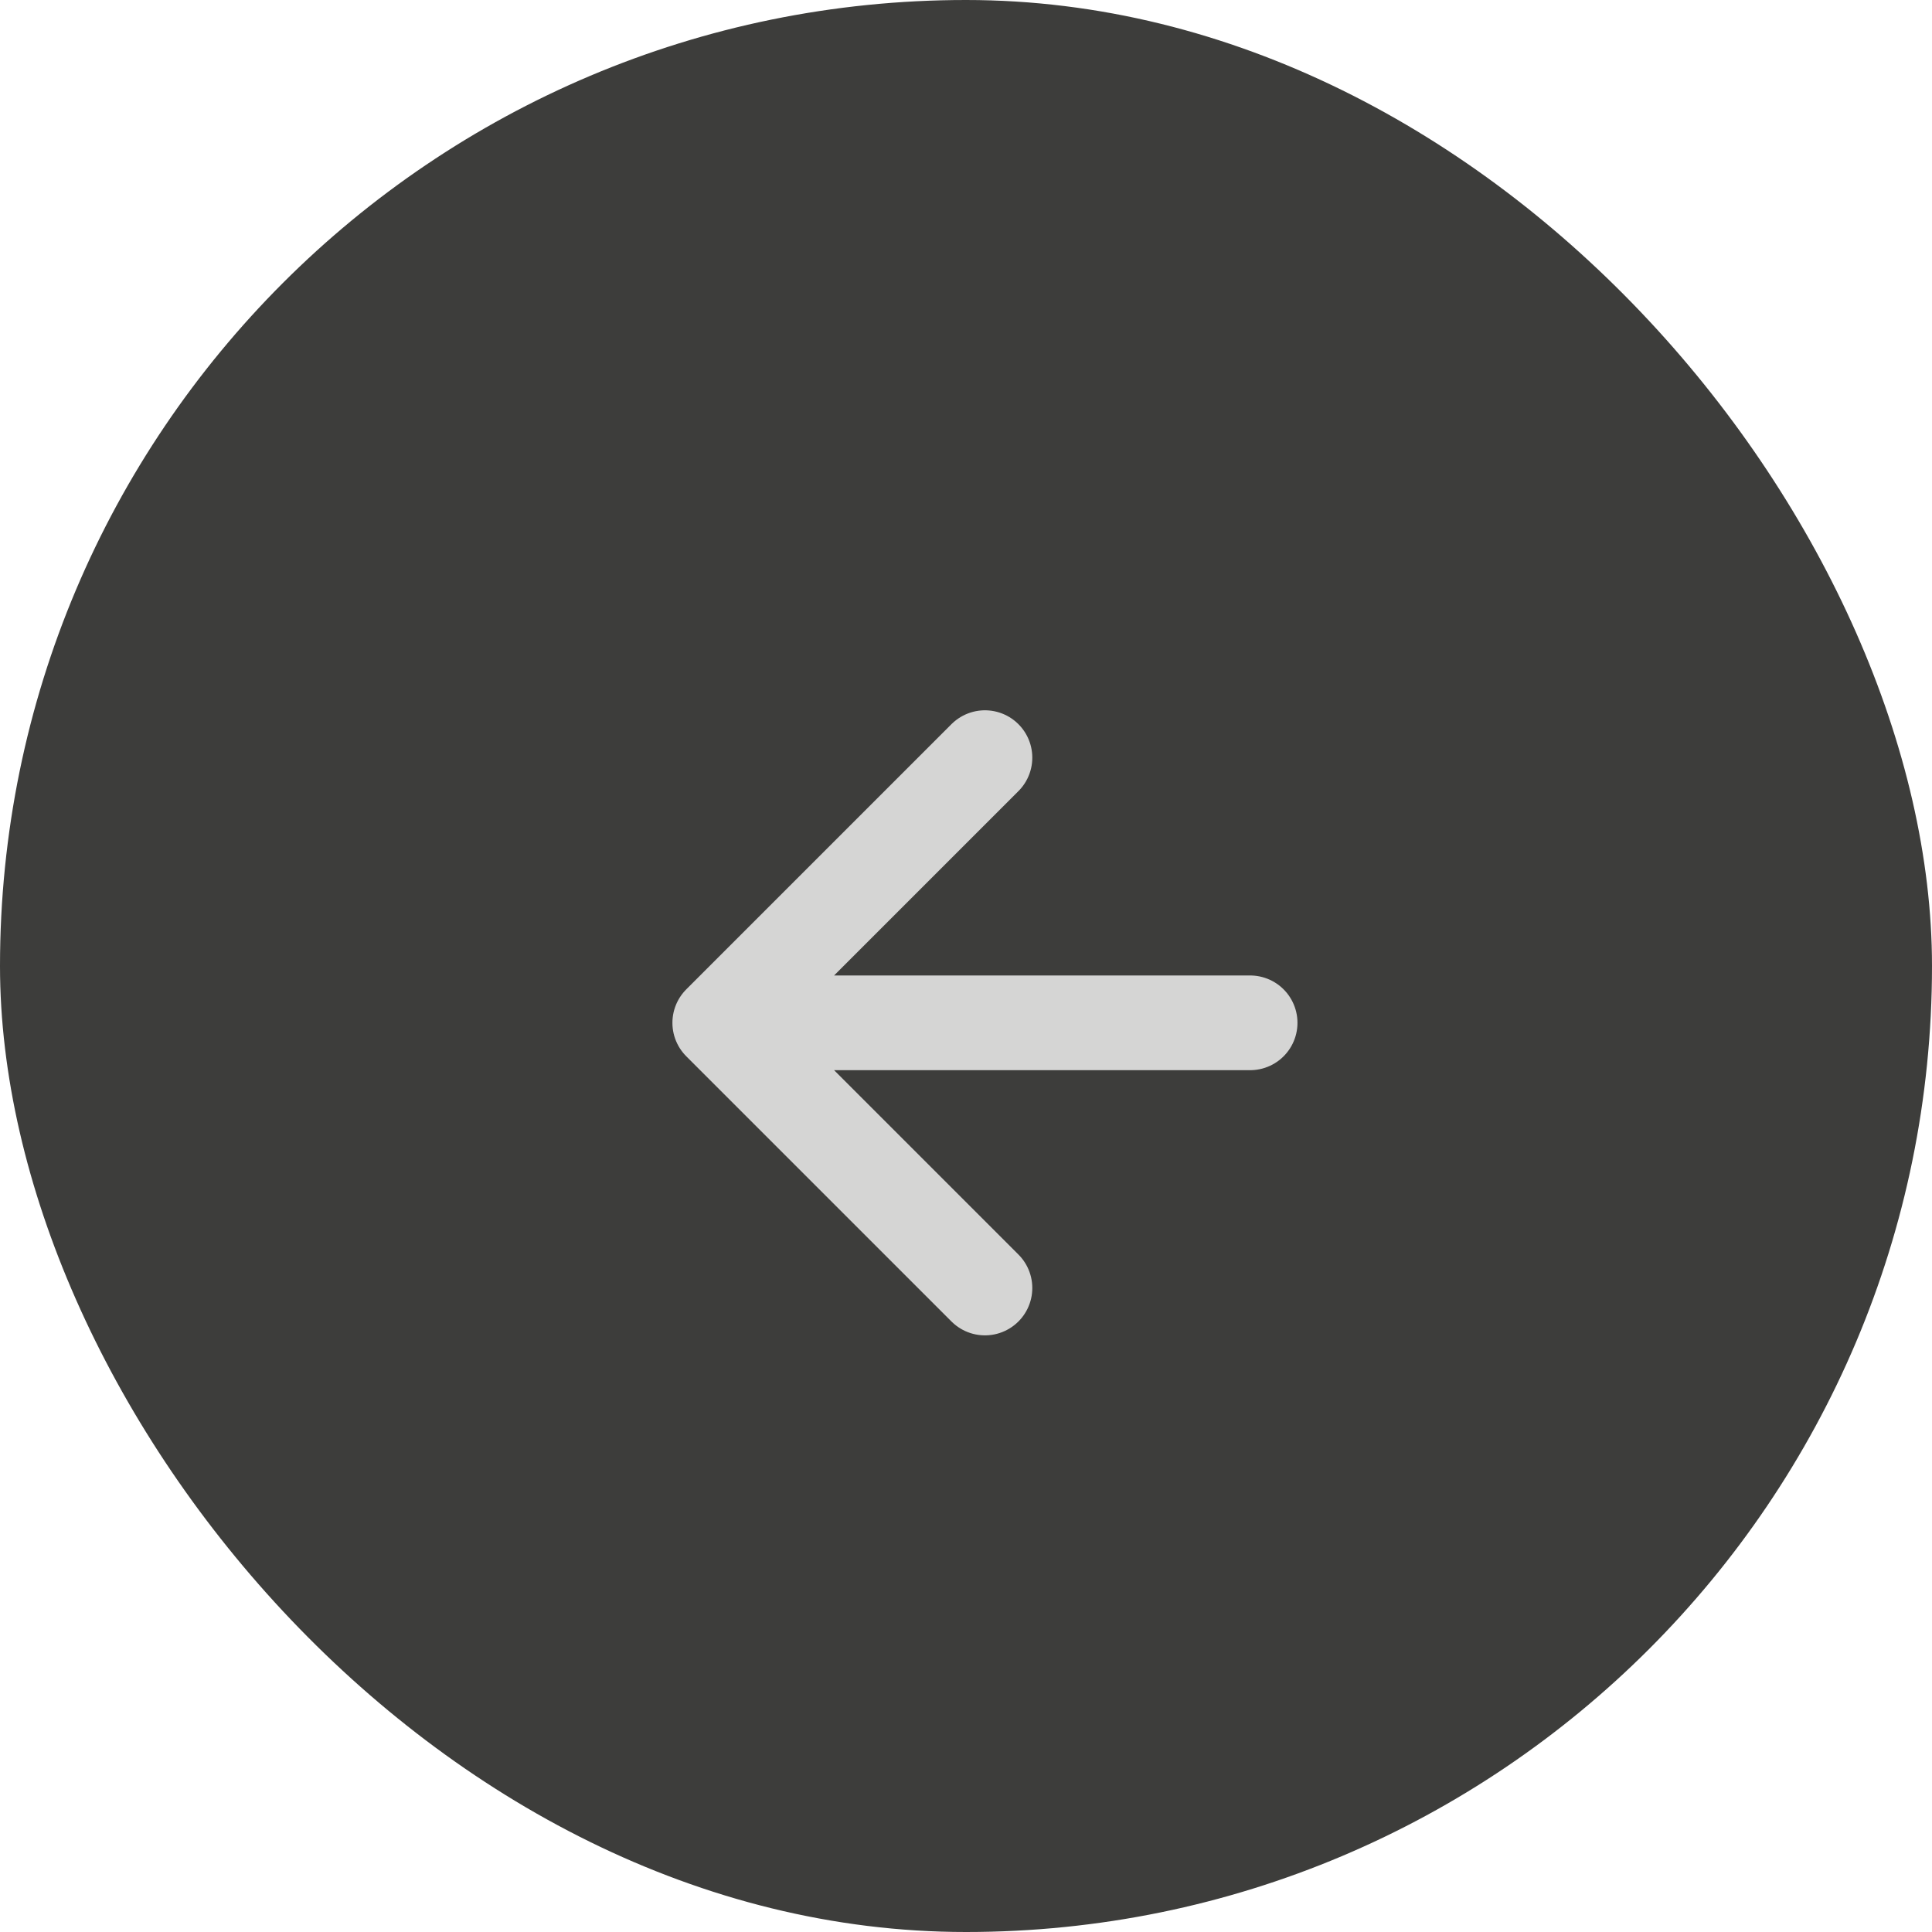
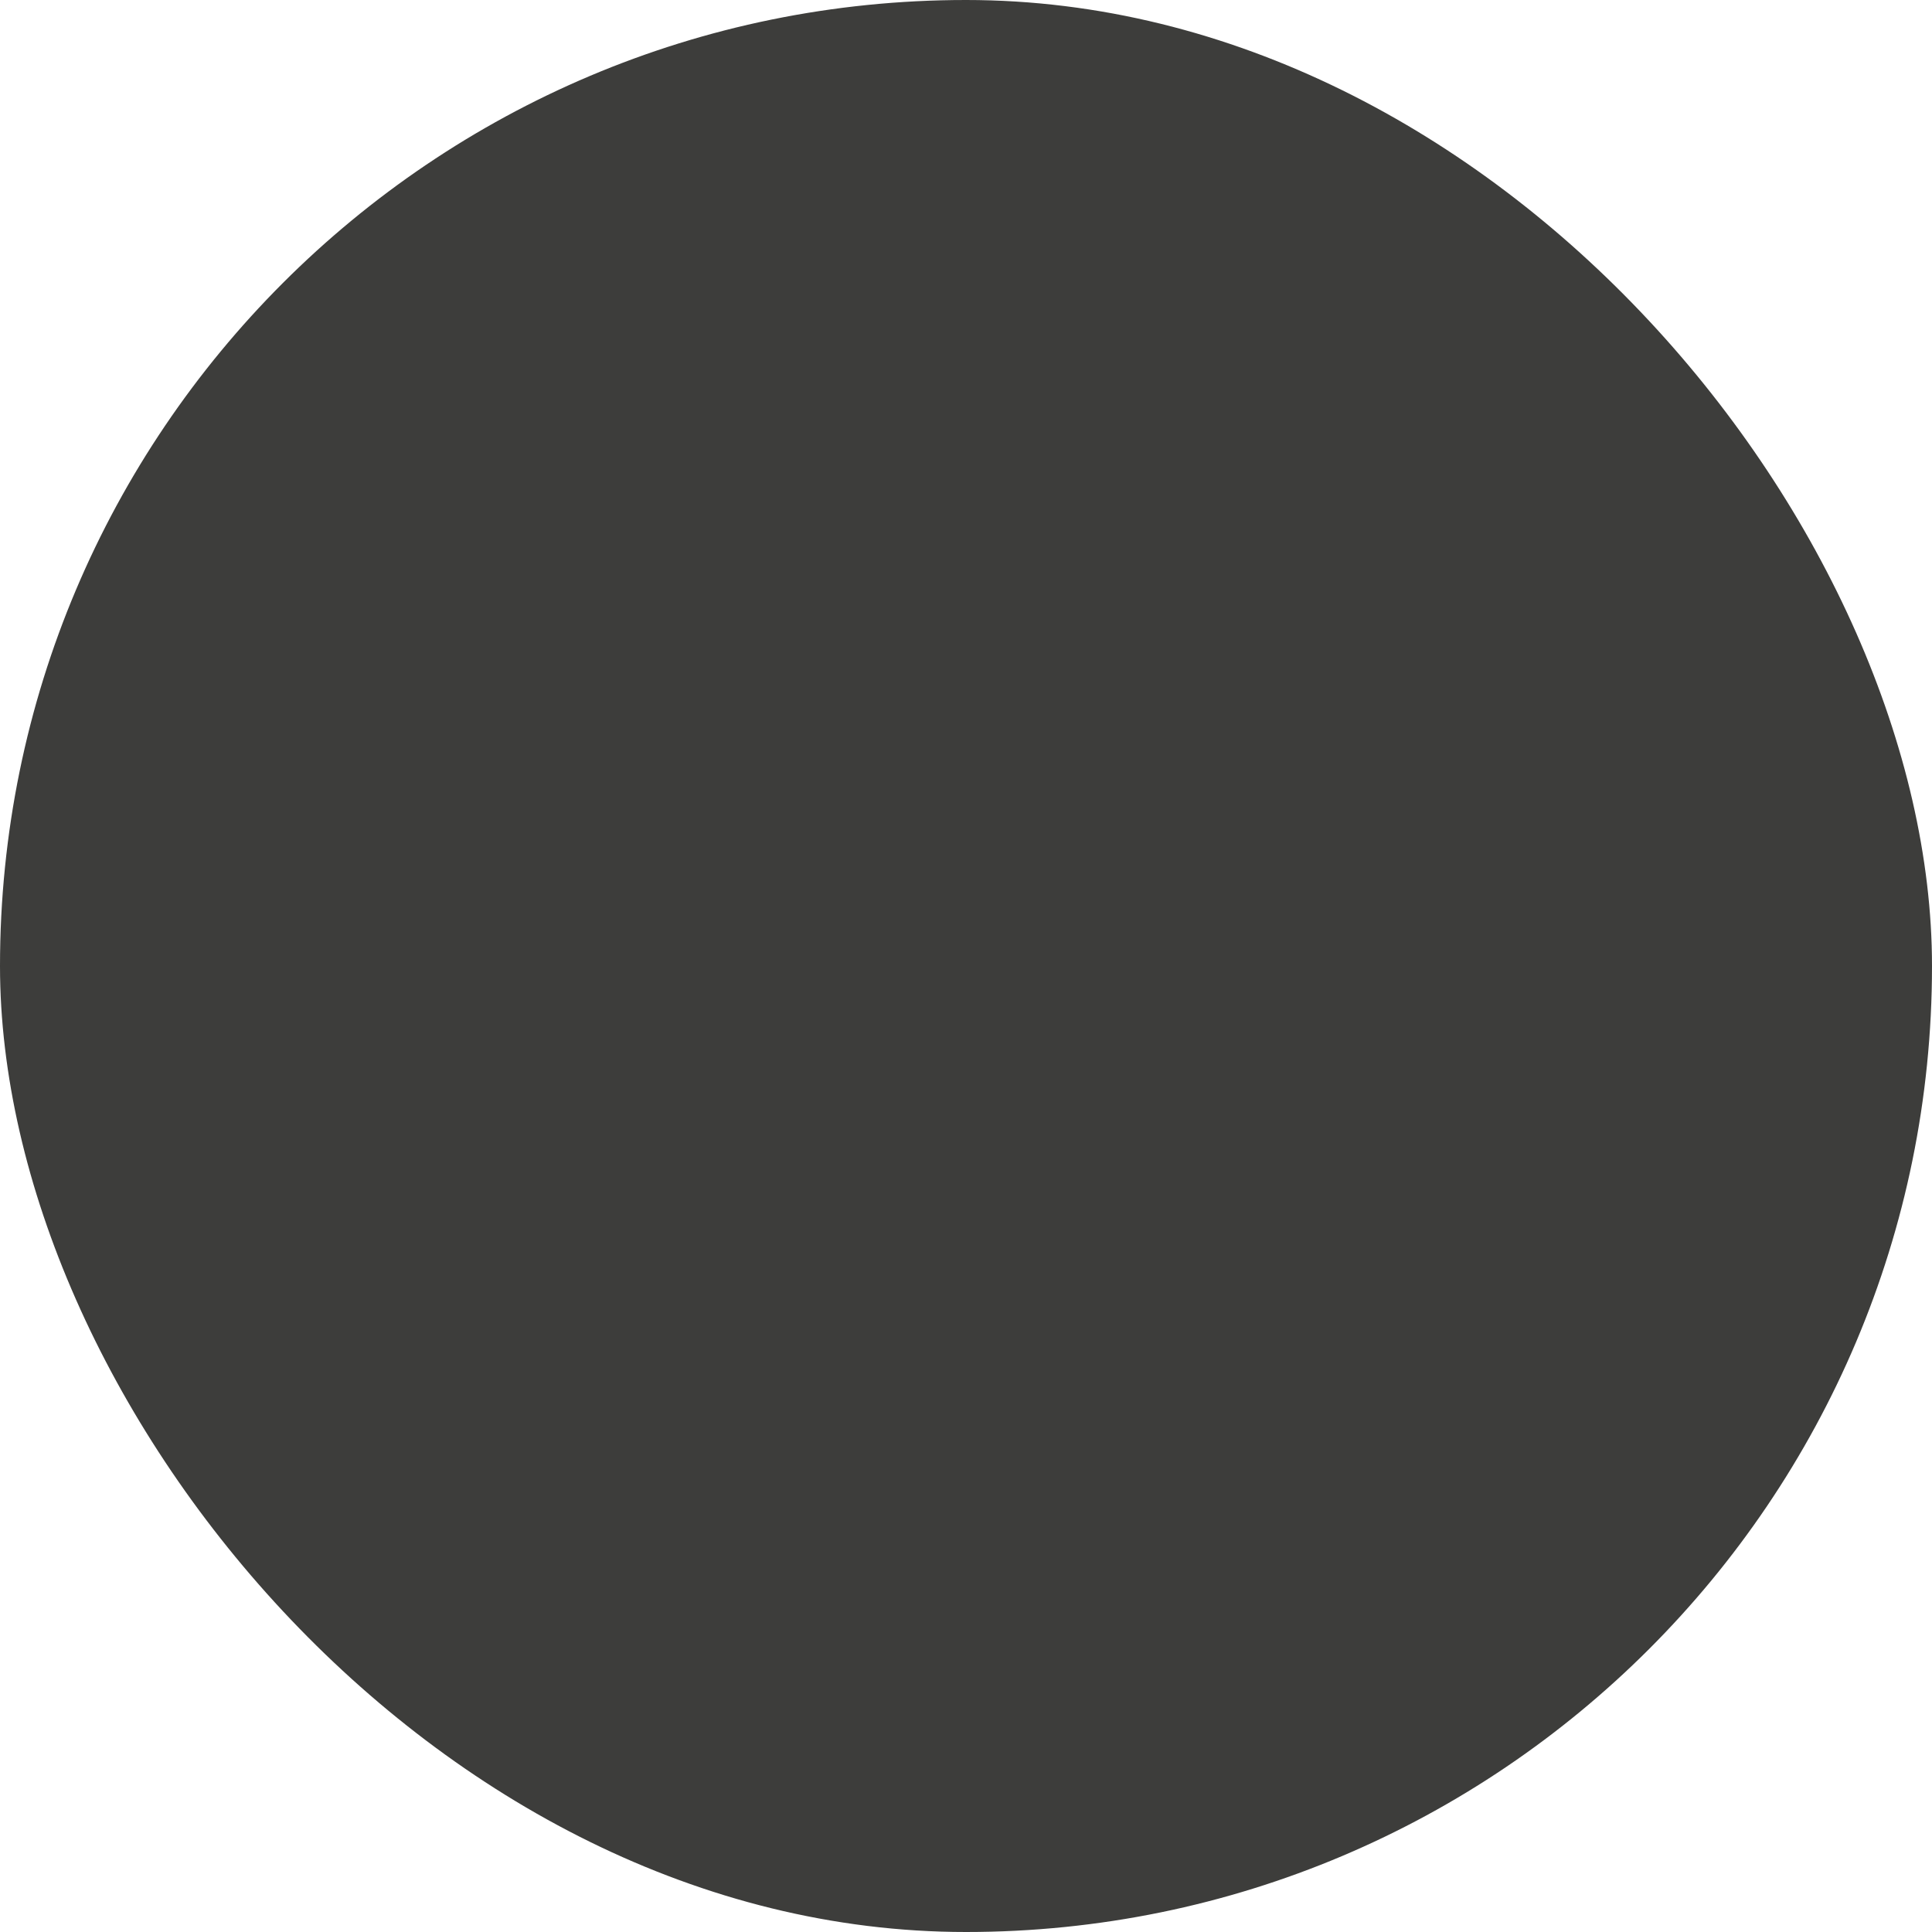
<svg xmlns="http://www.w3.org/2000/svg" width="51" height="51" viewBox="0 0 51 51" fill="none">
  <rect x="51" y="51" width="51" height="51" rx="25.5" transform="rotate(180 51 51)" fill="#3D3D3B" />
-   <path d="M33 27H19M19 27L26 34M19 27L26 20" stroke="#D5D5D4" stroke-width="2.5" stroke-linecap="round" stroke-linejoin="round" />
</svg>